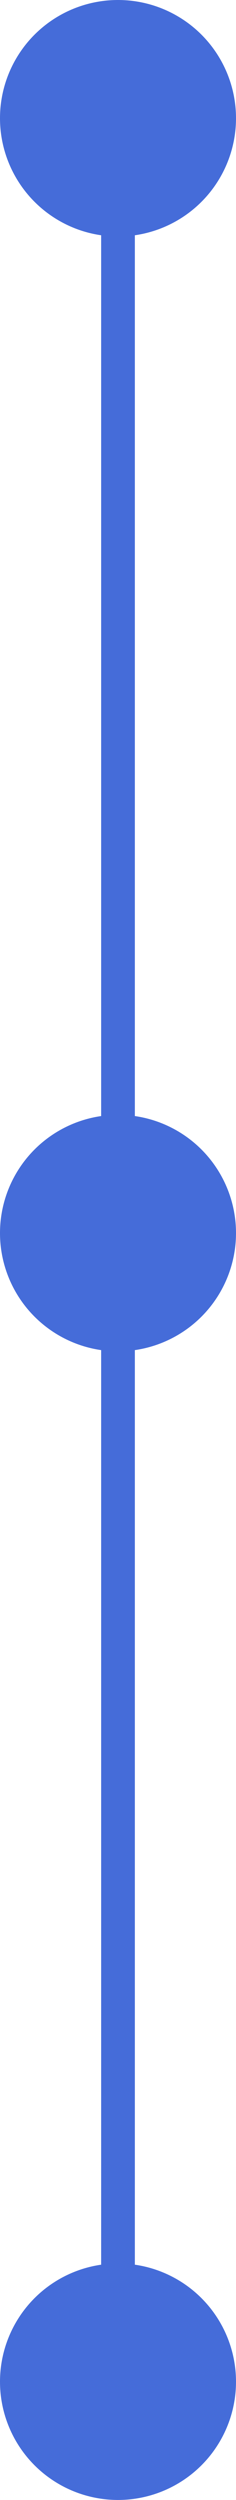
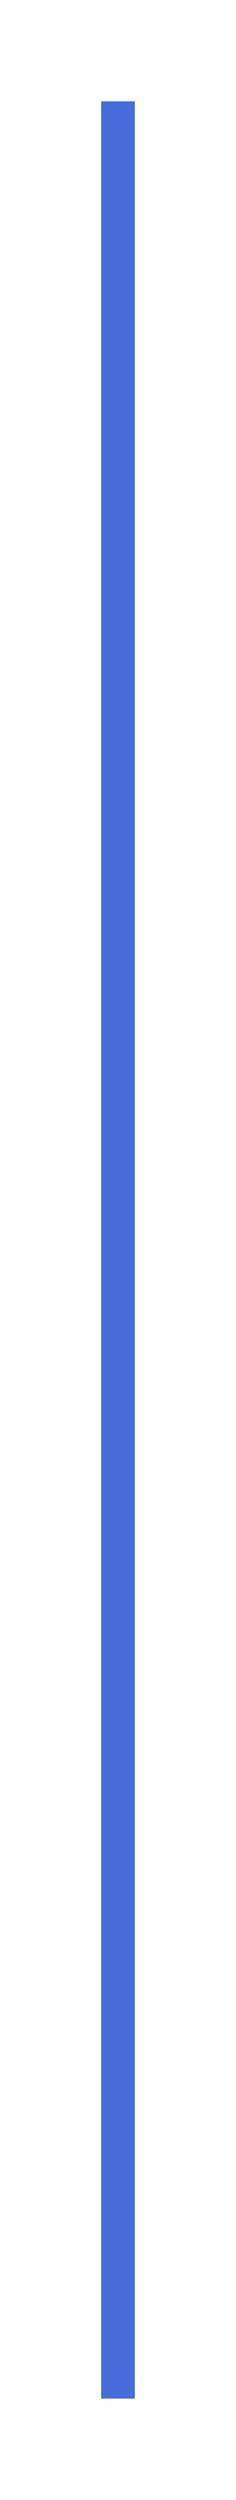
<svg xmlns="http://www.w3.org/2000/svg" width="7" height="74" viewBox="0 0 7 74" fill="none">
  <g id="Group 28864">
-     <circle id="Ellipse 13" cx="3.5" cy="3.5" r="3.5" fill="#456CD9" />
-     <circle id="Ellipse 14" cx="3.5" cy="36.5" r="3.5" fill="#456CD9" />
-     <circle id="Ellipse 15" cx="3.5" cy="70.5" r="3.5" fill="#456CD9" />
    <line id="Line 25" x1="3.5" y1="3" x2="3.5" y2="71" stroke="#456CD9" />
  </g>
</svg>